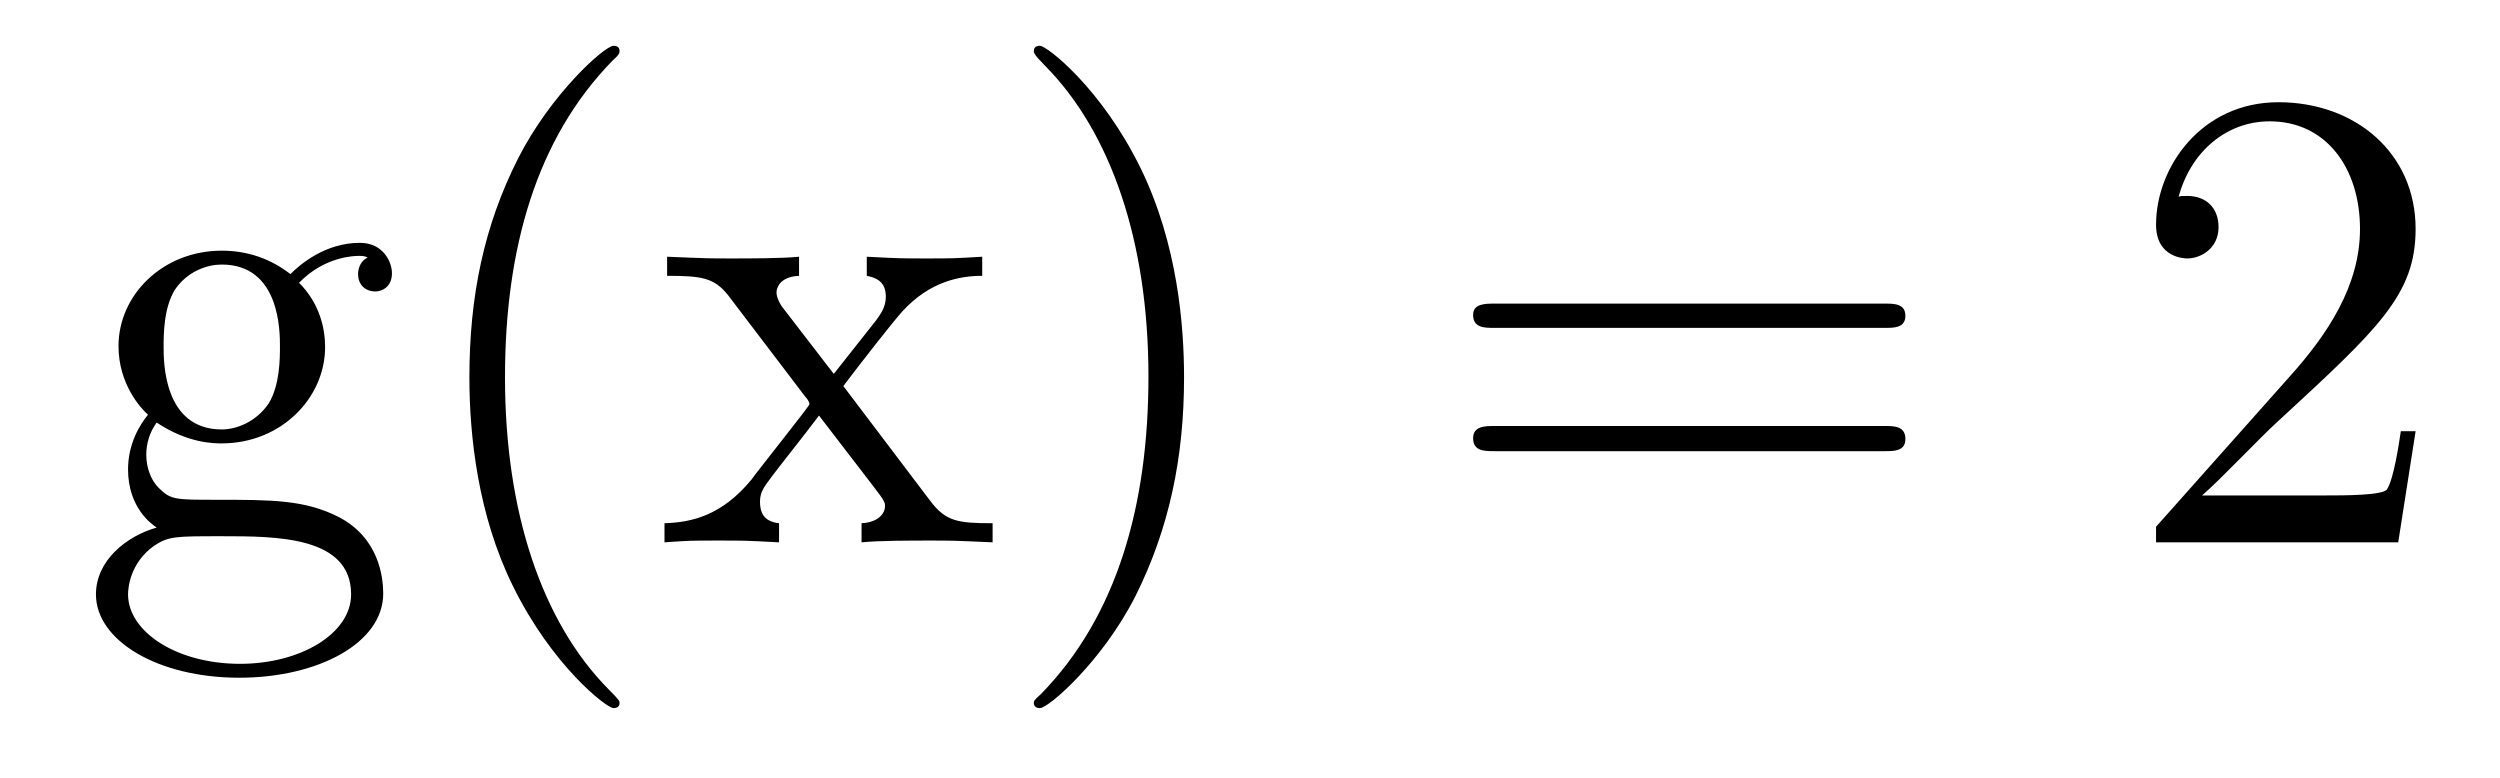
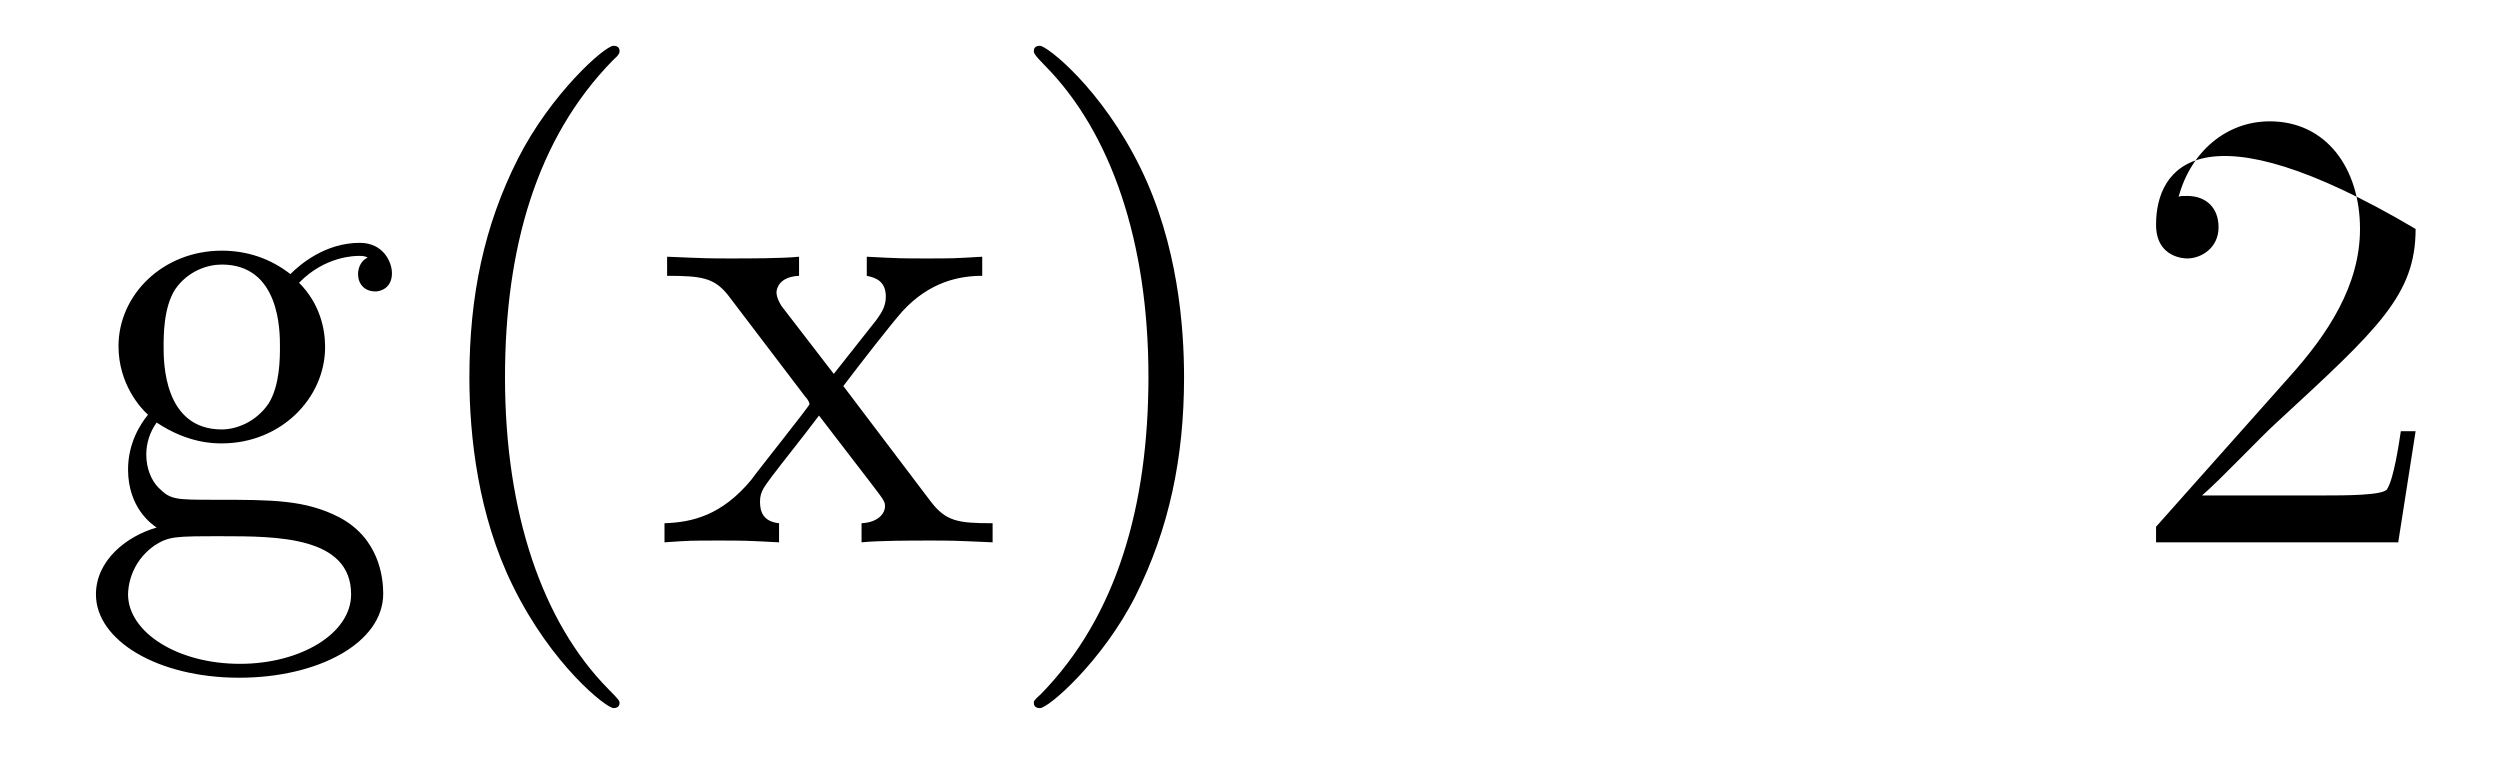
<svg xmlns="http://www.w3.org/2000/svg" height="14pt" version="1.1" viewBox="0 -14 45 14" width="45pt">
  <g id="page1">
    <g transform="matrix(1 0 0 1 -127 650)">
      <path d="M129.82 -656.394C130.383 -656.019 130.852 -656.019 130.992 -656.019C132.055 -656.019 132.852 -656.832 132.852 -657.754C132.852 -658.082 132.758 -658.535 132.383 -658.91C132.852 -659.394 133.398 -659.394 133.461 -659.394C133.508 -659.394 133.57 -659.394 133.617 -659.363C133.508 -659.316 133.445 -659.191 133.445 -659.066C133.445 -658.895 133.555 -658.754 133.758 -658.754C133.852 -658.754 134.055 -658.816 134.055 -659.082C134.055 -659.285 133.898 -659.629 133.477 -659.629C132.852 -659.629 132.398 -659.238 132.227 -659.066C131.867 -659.348 131.445 -659.488 130.992 -659.488C129.93 -659.488 129.133 -658.691 129.133 -657.77C129.133 -657.082 129.539 -656.645 129.664 -656.535C129.523 -656.363 129.305 -656.019 129.305 -655.551C129.305 -654.863 129.727 -654.566 129.82 -654.504C129.273 -654.348 128.727 -653.91 128.727 -653.301C128.727 -652.473 129.836 -651.801 131.305 -651.801C132.727 -651.801 133.898 -652.426 133.898 -653.316C133.898 -653.613 133.82 -654.316 133.102 -654.691C132.492 -655.004 131.898 -655.004 130.883 -655.004C130.148 -655.004 130.07 -655.004 129.852 -655.223C129.727 -655.348 129.633 -655.566 129.633 -655.816C129.633 -656.019 129.695 -656.223 129.82 -656.394ZM130.992 -656.27C129.945 -656.27 129.945 -657.488 129.945 -657.754C129.945 -657.973 129.945 -658.457 130.148 -658.785C130.383 -659.129 130.742 -659.238 130.992 -659.238C132.039 -659.238 132.039 -658.035 132.039 -657.77C132.039 -657.551 132.039 -657.066 131.836 -656.738C131.602 -656.394 131.242 -656.27 130.992 -656.27ZM131.32 -652.051C130.18 -652.051 129.305 -652.629 129.305 -653.301C129.305 -653.41 129.336 -653.863 129.773 -654.176C130.039 -654.348 130.148 -654.348 130.992 -654.348C131.977 -654.348 133.32 -654.348 133.32 -653.301C133.32 -652.598 132.414 -652.051 131.32 -652.051ZM138.152 -651.348C138.152 -651.379 138.152 -651.395 137.949 -651.598C136.762 -652.801 136.09 -654.77 136.09 -657.207C136.09 -659.52 136.652 -661.504 138.027 -662.91C138.152 -663.02 138.152 -663.051 138.152 -663.082C138.152 -663.16 138.09 -663.176 138.043 -663.176C137.887 -663.176 136.918 -662.316 136.324 -661.145C135.715 -659.941 135.449 -658.676 135.449 -657.207C135.449 -656.145 135.606 -654.723 136.23 -653.457C136.934 -652.02 137.918 -651.254 138.043 -651.254C138.09 -651.254 138.152 -651.27 138.152 -651.348ZM142.18 -657.051C142.523 -657.504 143.023 -658.145 143.242 -658.395C143.742 -658.941 144.289 -659.035 144.68 -659.035V-659.379C144.164 -659.348 144.133 -659.348 143.68 -659.348C143.227 -659.348 143.195 -659.348 142.602 -659.379V-659.035C142.758 -659.004 142.945 -658.941 142.945 -658.66C142.945 -658.457 142.836 -658.332 142.773 -658.238L142.008 -657.27L141.07 -658.488C141.039 -658.535 140.977 -658.644 140.977 -658.738C140.977 -658.801 141.023 -659.019 141.383 -659.035V-659.379C141.086 -659.348 140.477 -659.348 140.164 -659.348C139.773 -659.348 139.742 -659.348 139.008 -659.379V-659.035C139.617 -659.035 139.852 -659.004 140.102 -658.691L141.492 -656.863C141.523 -656.832 141.57 -656.769 141.57 -656.723C141.57 -656.691 140.633 -655.52 140.523 -655.363C139.992 -654.723 139.461 -654.598 138.961 -654.582V-654.238C139.414 -654.27 139.43 -654.27 139.945 -654.27C140.398 -654.27 140.414 -654.27 141.023 -654.238V-654.582C140.727 -654.613 140.68 -654.801 140.68 -654.973C140.68 -655.16 140.773 -655.254 140.883 -655.41C141.07 -655.66 141.461 -656.145 141.742 -656.52L142.727 -655.238C142.93 -654.973 142.93 -654.957 142.93 -654.879C142.93 -654.785 142.836 -654.598 142.508 -654.582V-654.238C142.82 -654.27 143.398 -654.27 143.742 -654.27C144.133 -654.27 144.148 -654.27 144.867 -654.238V-654.582C144.242 -654.582 144.023 -654.613 143.742 -654.988L142.18 -657.051ZM148.313 -657.207C148.313 -658.113 148.203 -659.598 147.531 -660.973C146.828 -662.41 145.844 -663.176 145.719 -663.176C145.672 -663.176 145.609 -663.16 145.609 -663.082C145.609 -663.051 145.609 -663.02 145.812 -662.816C147 -661.613 147.672 -659.645 147.672 -657.223C147.672 -654.91 147.109 -652.91 145.734 -651.504C145.609 -651.395 145.609 -651.379 145.609 -651.348C145.609 -651.27 145.672 -651.254 145.719 -651.254C145.875 -651.254 146.844 -652.098 147.438 -653.27C148.047 -654.488 148.313 -655.77 148.313 -657.207ZM149.512 -654.238" fill-rule="evenodd" />
-       <path d="M160.922 -658.098C161.094 -658.098 161.297 -658.098 161.297 -658.316C161.297 -658.535 161.094 -658.535 160.922 -658.535H153.906C153.734 -658.535 153.516 -658.535 153.516 -658.332C153.516 -658.098 153.719 -658.098 153.906 -658.098H160.922ZM160.922 -655.879C161.094 -655.879 161.297 -655.879 161.297 -656.098C161.297 -656.332 161.094 -656.332 160.922 -656.332H153.906C153.734 -656.332 153.516 -656.332 153.516 -656.113C153.516 -655.879 153.719 -655.879 153.906 -655.879H160.922ZM161.992 -654.238" fill-rule="evenodd" />
-       <path d="M170.481 -656.238H170.215C170.184 -656.035 170.09 -655.379 169.965 -655.191C169.887 -655.082 169.199 -655.082 168.84 -655.082H166.637C166.965 -655.363 167.684 -656.129 167.996 -656.41C169.809 -658.082 170.481 -658.691 170.481 -659.879C170.481 -661.254 169.387 -662.16 168.012 -662.16C166.621 -662.16 165.809 -660.988 165.809 -659.957C165.809 -659.348 166.34 -659.348 166.371 -659.348C166.621 -659.348 166.934 -659.535 166.934 -659.91C166.934 -660.254 166.715 -660.473 166.371 -660.473C166.262 -660.473 166.246 -660.473 166.215 -660.457C166.434 -661.269 167.074 -661.816 167.856 -661.816C168.871 -661.816 169.48 -660.973 169.48 -659.879C169.48 -658.863 168.902 -657.988 168.215 -657.223L165.809 -654.519V-654.238H170.168L170.481 -656.238ZM171.109 -654.238" fill-rule="evenodd" />
+       <path d="M170.481 -656.238H170.215C170.184 -656.035 170.09 -655.379 169.965 -655.191C169.887 -655.082 169.199 -655.082 168.84 -655.082H166.637C166.965 -655.363 167.684 -656.129 167.996 -656.41C169.809 -658.082 170.481 -658.691 170.481 -659.879C166.621 -662.16 165.809 -660.988 165.809 -659.957C165.809 -659.348 166.34 -659.348 166.371 -659.348C166.621 -659.348 166.934 -659.535 166.934 -659.91C166.934 -660.254 166.715 -660.473 166.371 -660.473C166.262 -660.473 166.246 -660.473 166.215 -660.457C166.434 -661.269 167.074 -661.816 167.856 -661.816C168.871 -661.816 169.48 -660.973 169.48 -659.879C169.48 -658.863 168.902 -657.988 168.215 -657.223L165.809 -654.519V-654.238H170.168L170.481 -656.238ZM171.109 -654.238" fill-rule="evenodd" />
    </g>
  </g>
</svg>